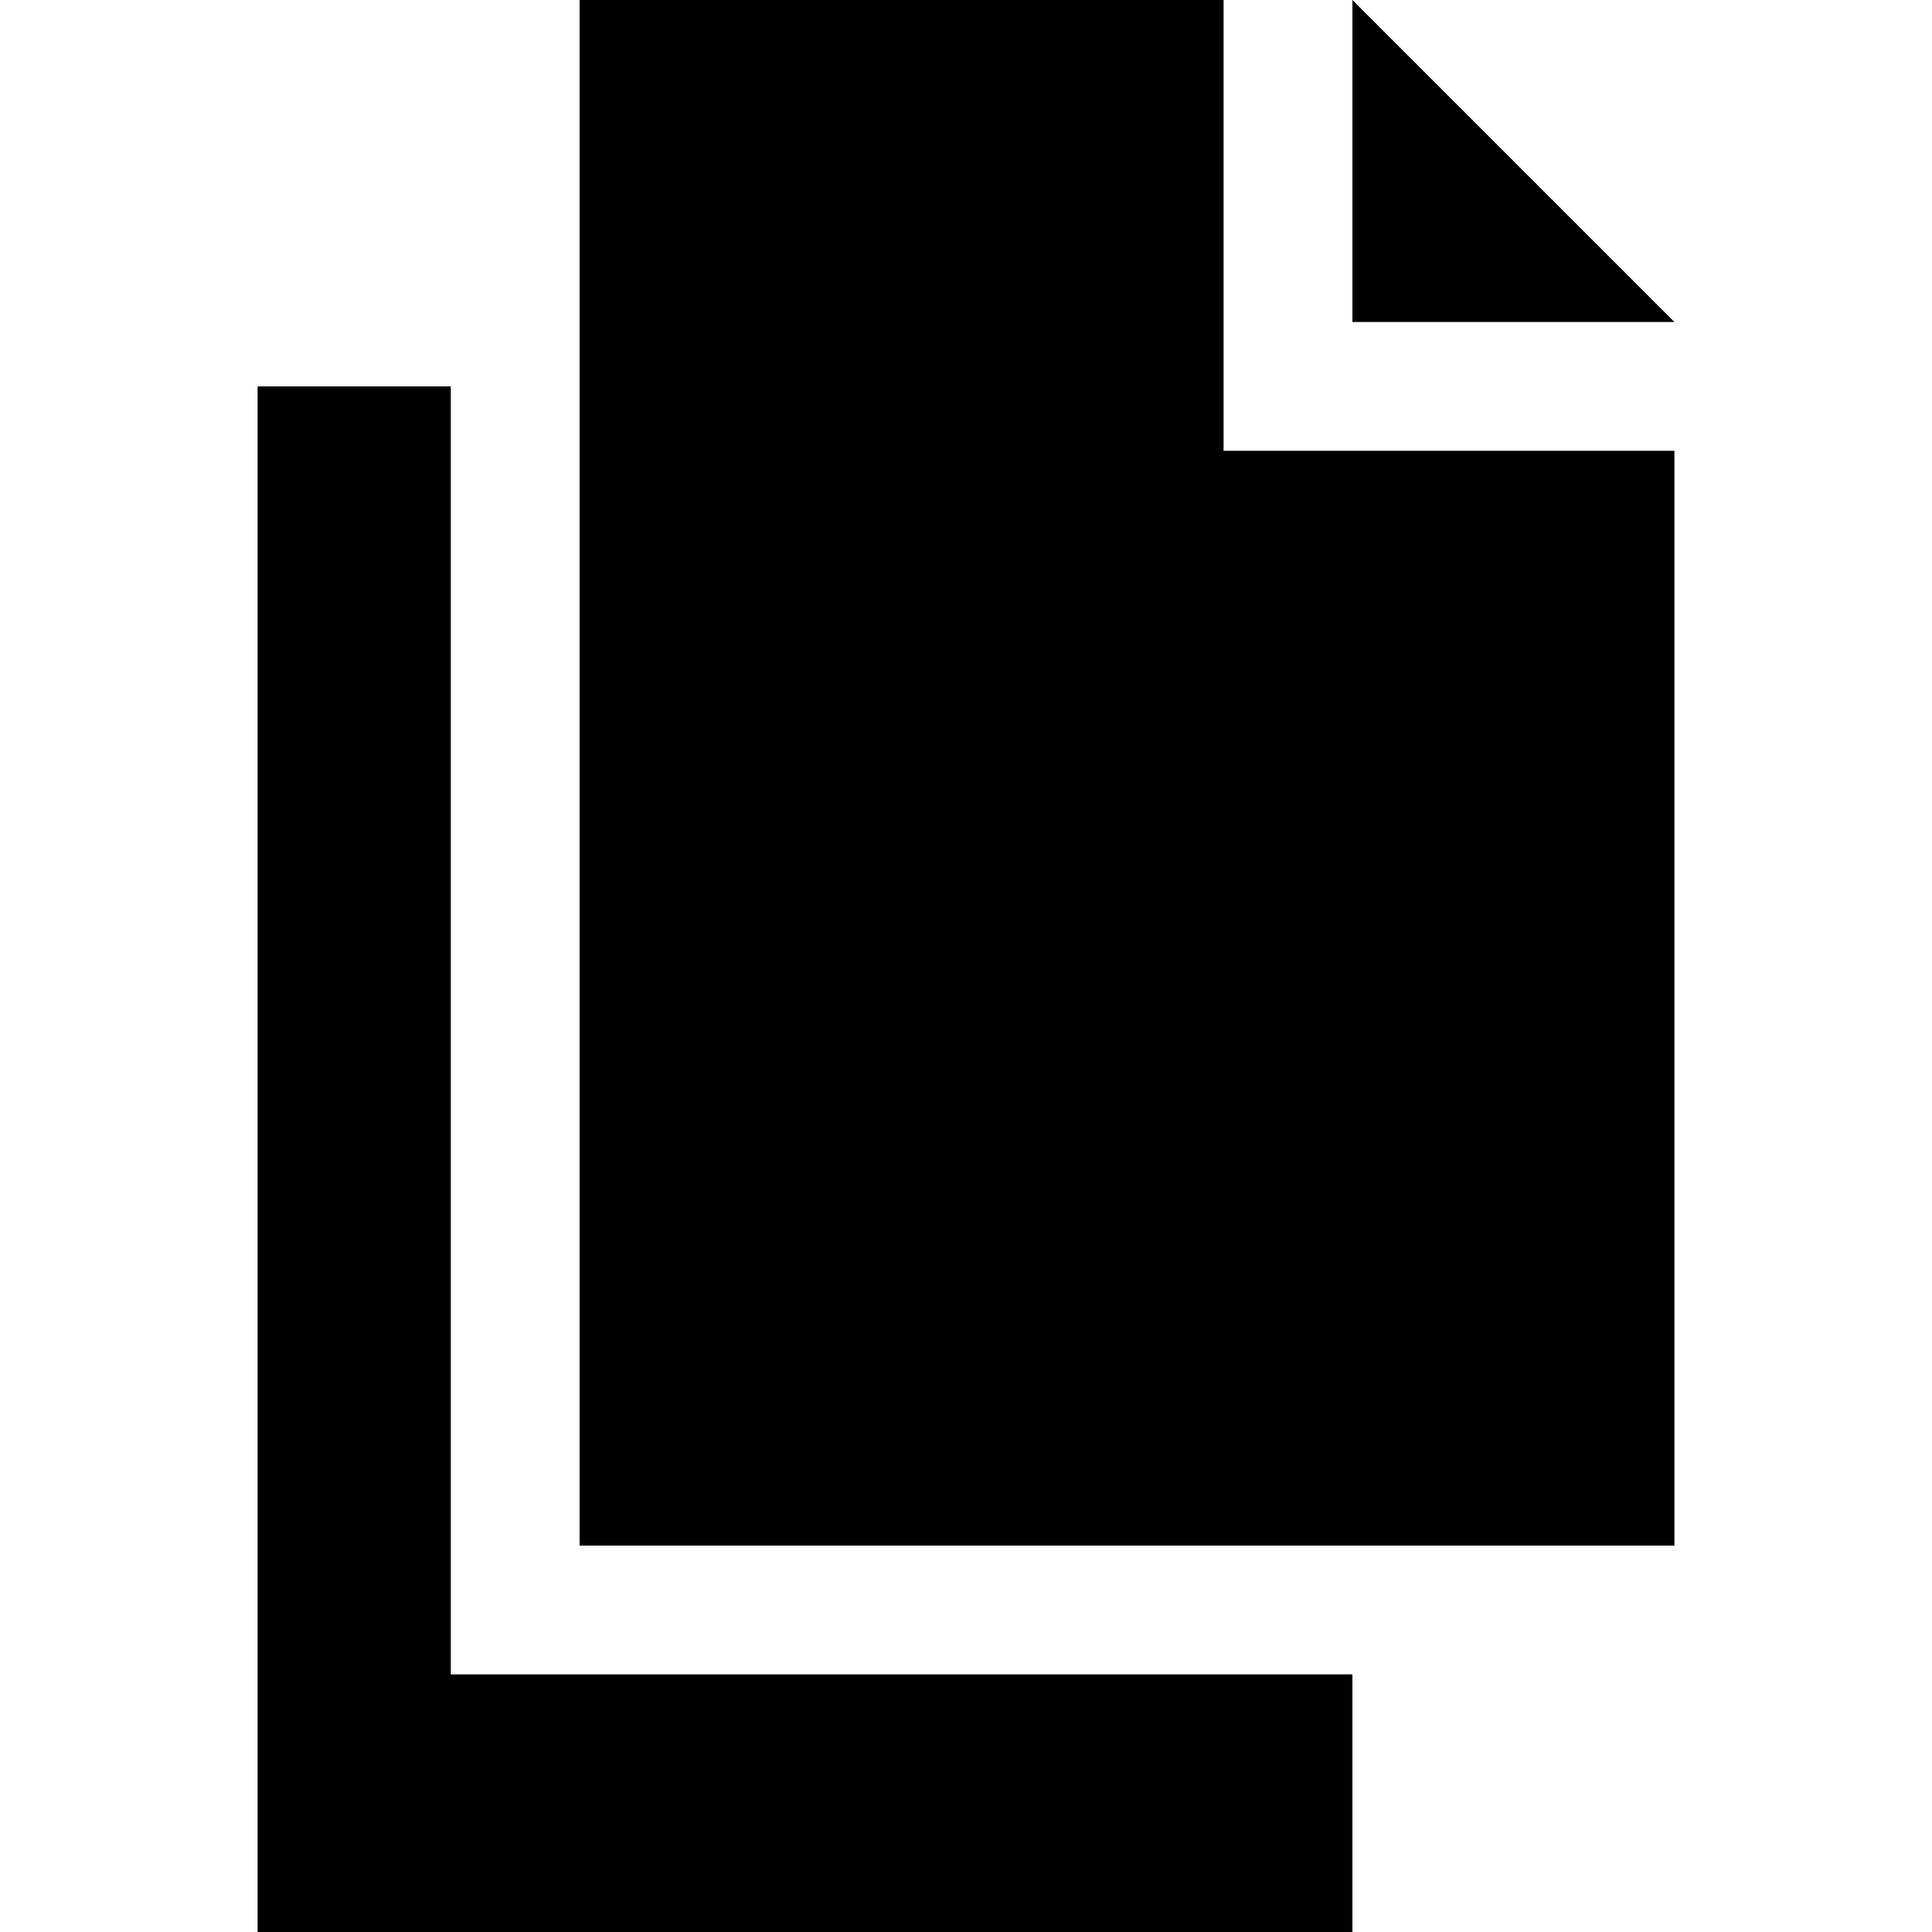
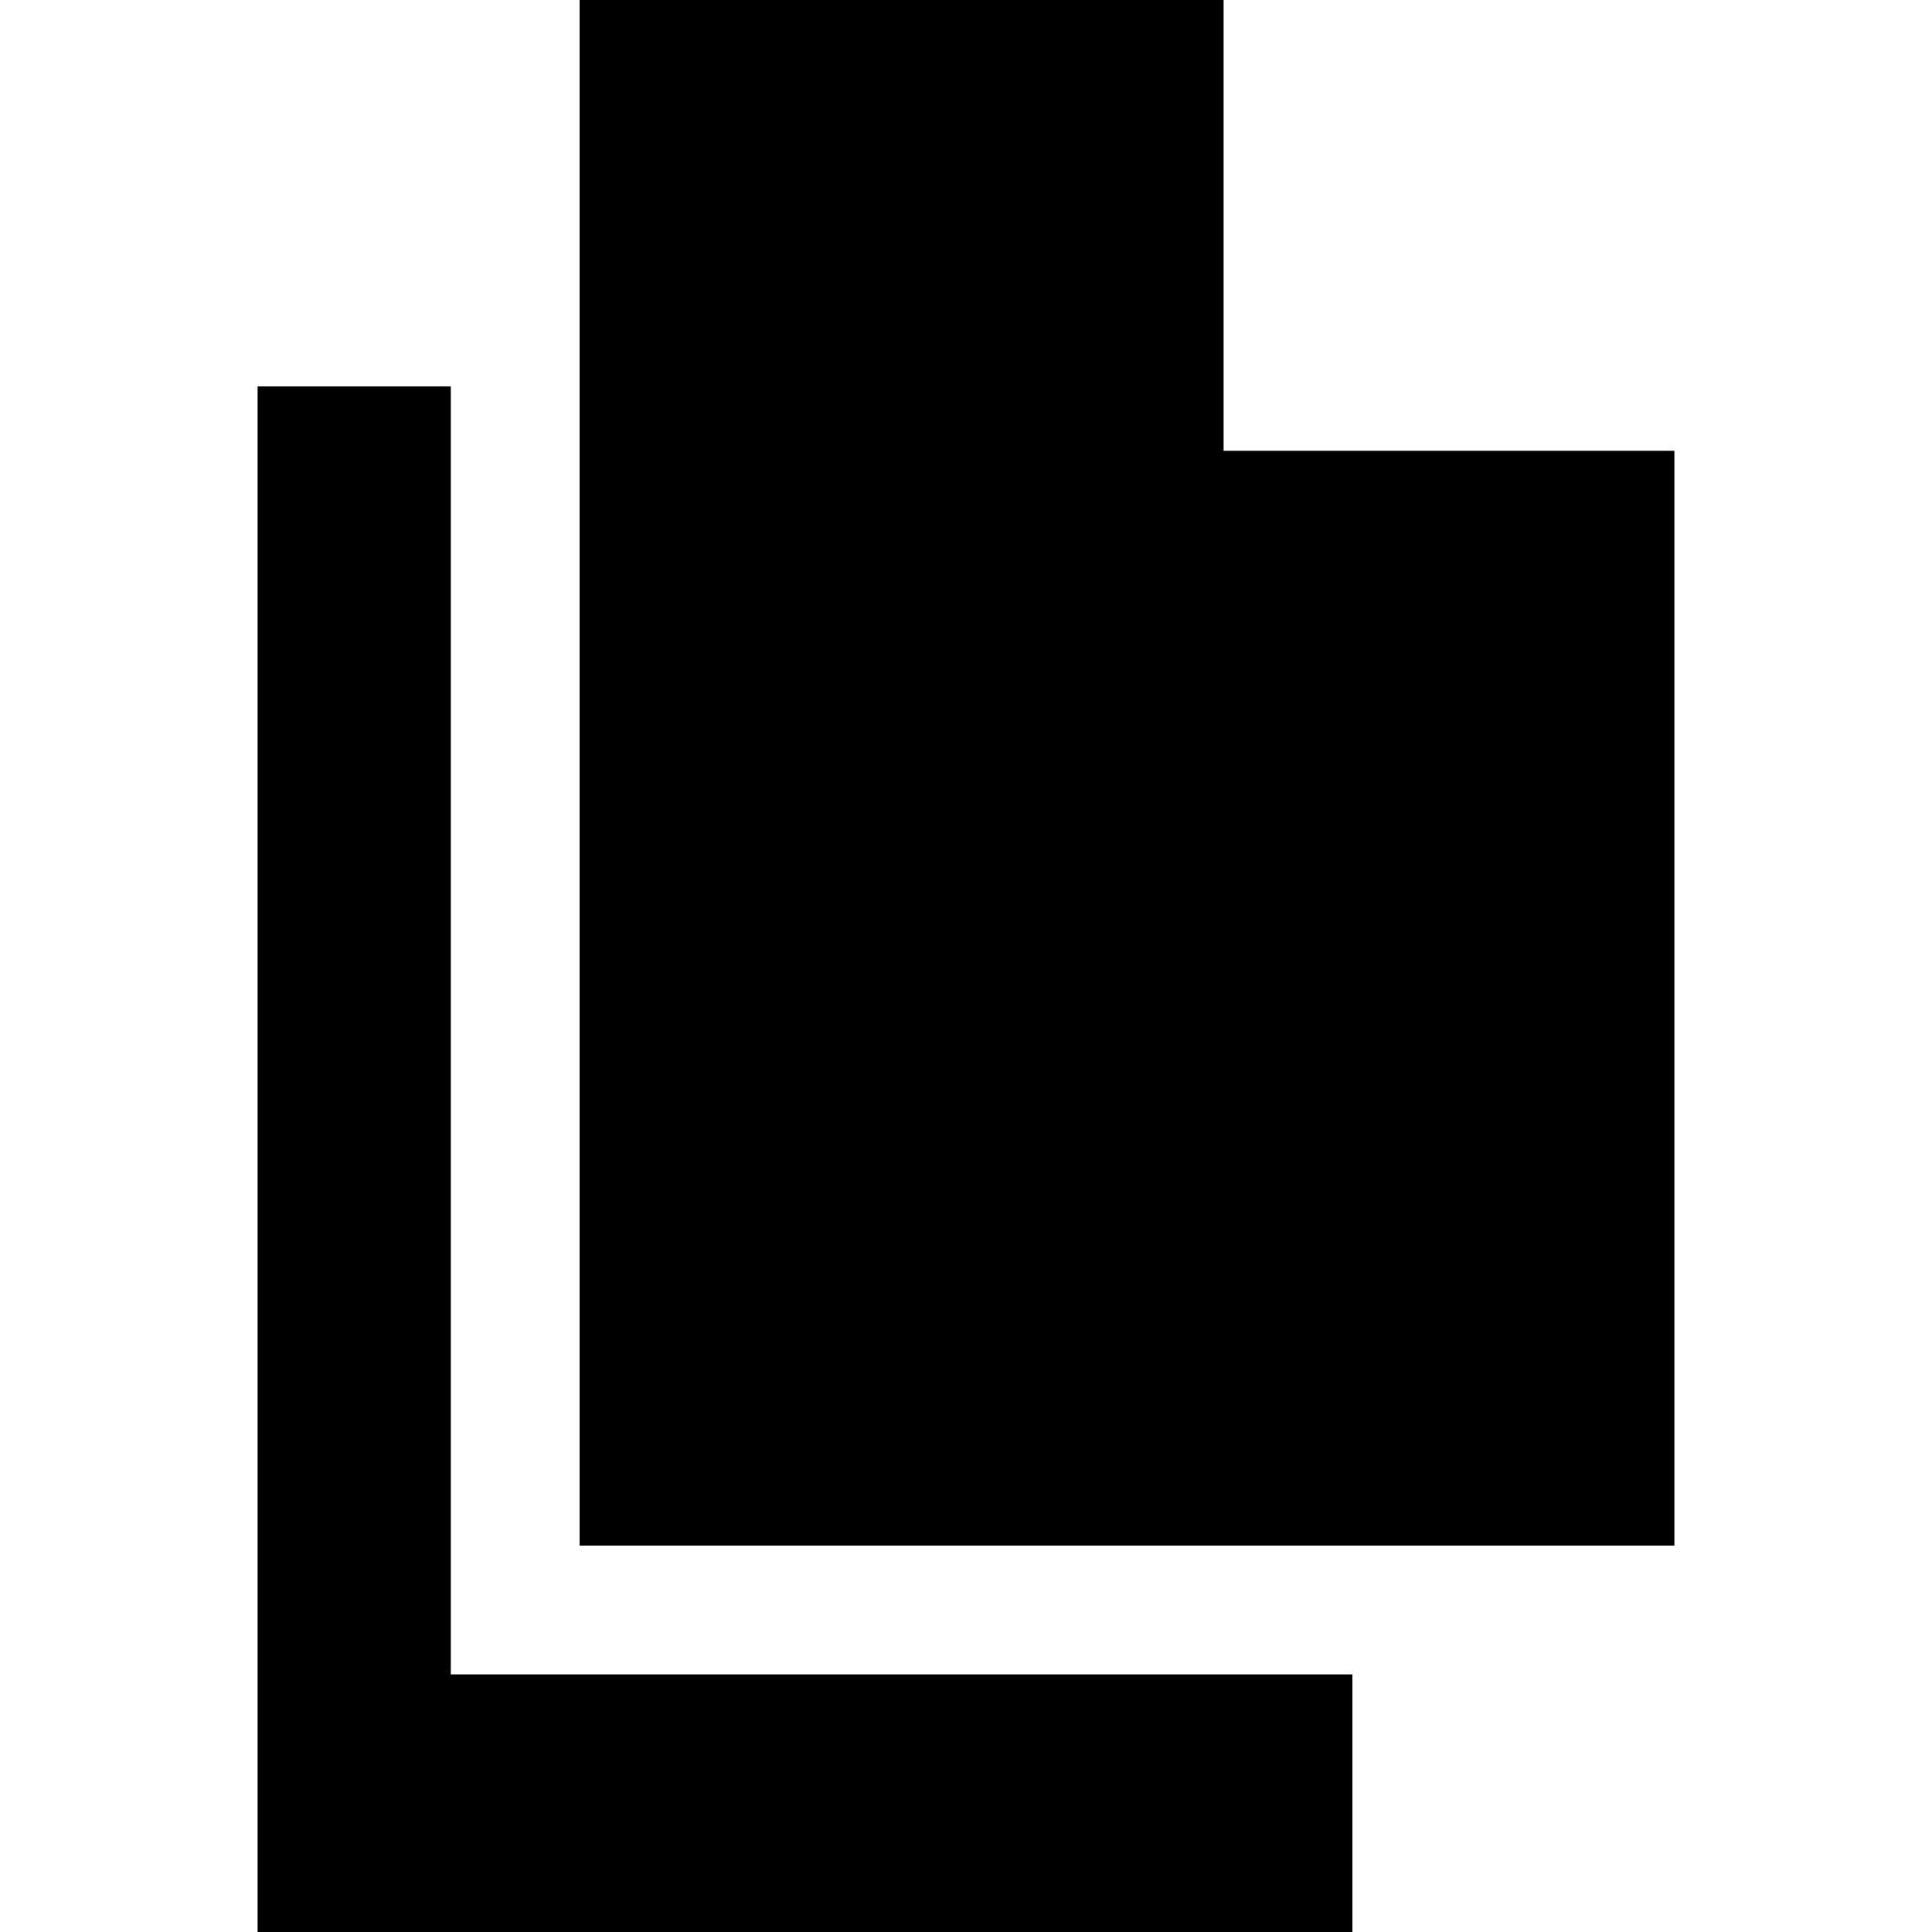
<svg xmlns="http://www.w3.org/2000/svg" fill="#000000" height="800px" width="800px" version="1.1" id="Layer_1" viewBox="0 0 512 512" xml:space="preserve">
  <g>
    <g>
      <polygon points="324.267,119.467 324.267,0 153.6,0 153.6,102.4 153.6,409.6 358.4,409.6 443.733,409.6 443.733,119.467   " />
    </g>
  </g>
  <g>
    <g>
-       <polygon points="358.4,0 358.4,85.333 443.733,85.333   " />
-     </g>
+       </g>
  </g>
  <g>
    <g>
      <polygon points="119.467,443.733 119.467,102.4 68.267,102.4 68.267,512 358.4,512 358.4,443.733   " />
    </g>
  </g>
</svg>